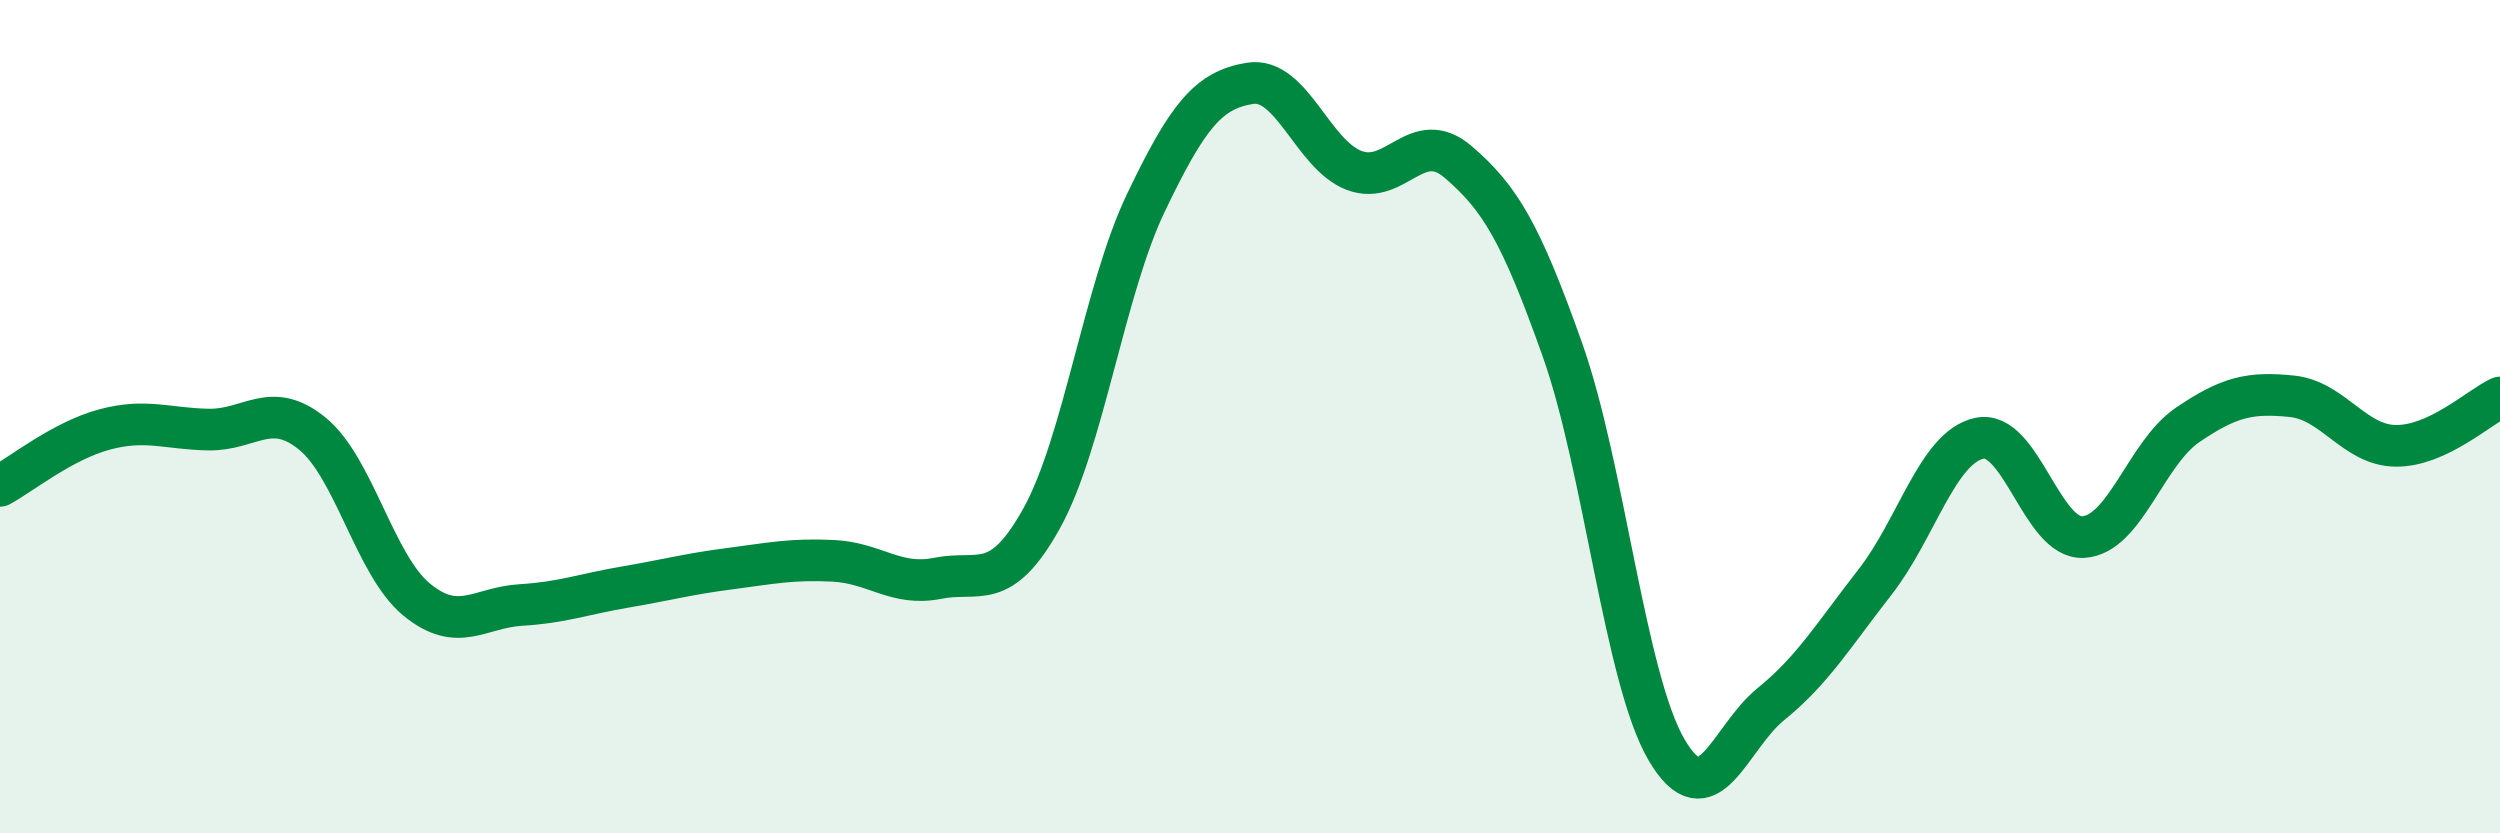
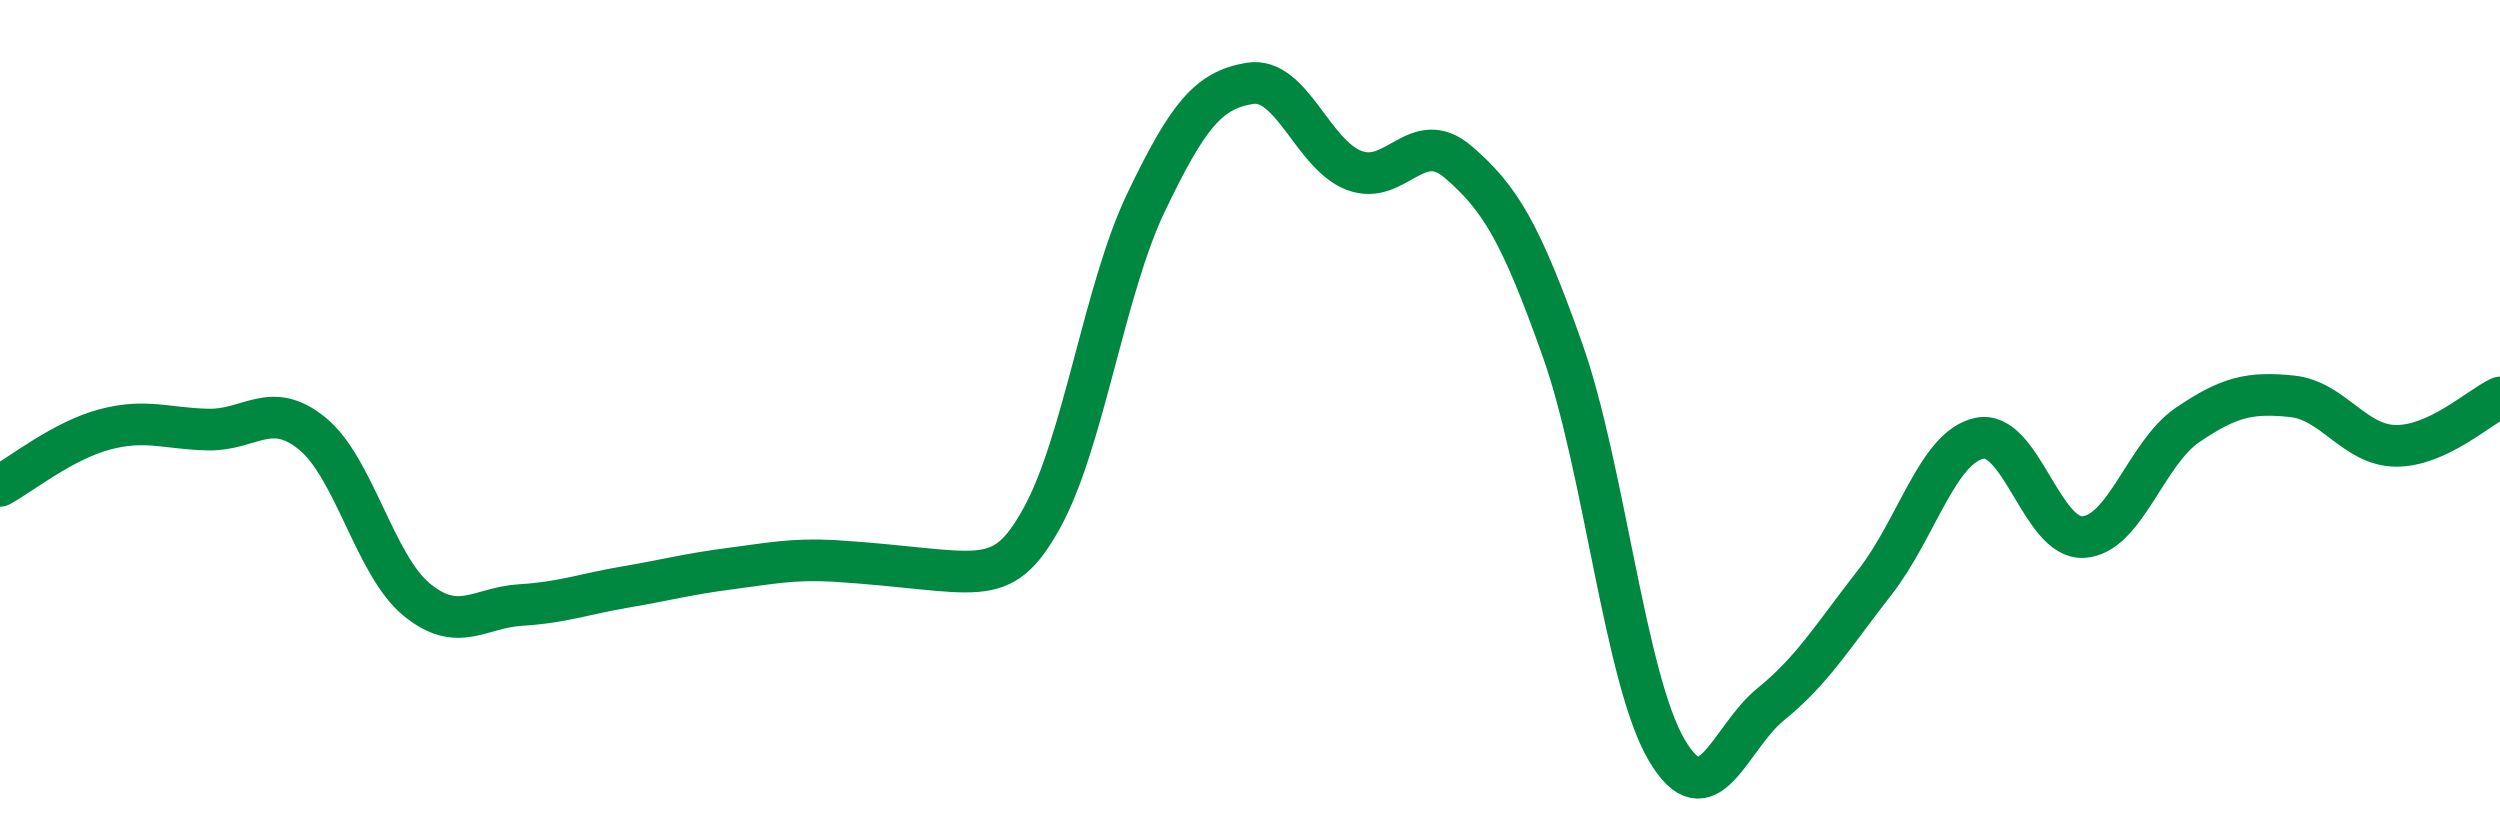
<svg xmlns="http://www.w3.org/2000/svg" width="60" height="20" viewBox="0 0 60 20">
-   <path d="M 0,11.66 C 0.5,11.39 1.5,10.58 2.5,10.31 C 3.5,10.04 4,10.29 5,10.31 C 6,10.33 6.5,9.59 7.5,10.41 C 8.5,11.23 9,13.57 10,14.39 C 11,15.21 11.5,14.58 12.5,14.52 C 13.5,14.46 14,14.26 15,14.09 C 16,13.92 16.5,13.78 17.5,13.65 C 18.5,13.52 19,13.41 20,13.46 C 21,13.51 21.5,14.08 22.5,13.88 C 23.5,13.68 24,14.24 25,12.44 C 26,10.64 26.5,6.96 27.5,4.87 C 28.5,2.78 29,2.16 30,2 C 31,1.84 31.5,3.71 32.5,4.09 C 33.5,4.47 34,3.03 35,3.89 C 36,4.75 36.5,5.58 37.5,8.4 C 38.5,11.22 39,16.3 40,18 C 41,19.7 41.5,17.71 42.5,16.9 C 43.5,16.09 44,15.25 45,13.97 C 46,12.69 46.5,10.74 47.5,10.52 C 48.5,10.3 49,12.95 50,12.89 C 51,12.83 51.5,10.88 52.5,10.2 C 53.5,9.52 54,9.41 55,9.51 C 56,9.61 56.5,10.69 57.5,10.7 C 58.5,10.71 59.5,9.77 60,9.54L60 20L0 20Z" fill="#008740" opacity="0.1" stroke-linecap="round" stroke-linejoin="round" />
-   <path d="M 0,11.66 C 0.5,11.39 1.5,10.58 2.5,10.31 C 3.5,10.04 4,10.29 5,10.31 C 6,10.33 6.5,9.59 7.5,10.41 C 8.5,11.23 9,13.57 10,14.39 C 11,15.21 11.5,14.58 12.5,14.52 C 13.5,14.46 14,14.26 15,14.09 C 16,13.92 16.5,13.78 17.5,13.65 C 18.5,13.52 19,13.41 20,13.46 C 21,13.51 21.5,14.08 22.5,13.88 C 23.5,13.68 24,14.24 25,12.44 C 26,10.64 26.5,6.96 27.5,4.87 C 28.5,2.78 29,2.16 30,2 C 31,1.84 31.5,3.71 32.5,4.09 C 33.5,4.47 34,3.03 35,3.89 C 36,4.75 36.5,5.58 37.5,8.4 C 38.5,11.22 39,16.3 40,18 C 41,19.7 41.5,17.71 42.5,16.9 C 43.5,16.09 44,15.25 45,13.97 C 46,12.69 46.5,10.74 47.5,10.52 C 48.5,10.3 49,12.95 50,12.89 C 51,12.83 51.5,10.88 52.5,10.2 C 53.5,9.52 54,9.41 55,9.51 C 56,9.61 56.5,10.69 57.5,10.7 C 58.5,10.71 59.5,9.77 60,9.54" stroke="#008740" stroke-width="1" fill="none" stroke-linecap="round" stroke-linejoin="round" />
+   <path d="M 0,11.66 C 0.5,11.39 1.5,10.58 2.5,10.31 C 3.5,10.04 4,10.29 5,10.31 C 6,10.33 6.5,9.59 7.5,10.41 C 8.5,11.23 9,13.57 10,14.39 C 11,15.21 11.5,14.58 12.5,14.52 C 13.5,14.46 14,14.26 15,14.09 C 16,13.92 16.5,13.78 17.5,13.65 C 18.5,13.52 19,13.41 20,13.46 C 23.5,13.68 24,14.24 25,12.44 C 26,10.64 26.5,6.96 27.5,4.87 C 28.5,2.78 29,2.16 30,2 C 31,1.84 31.5,3.71 32.5,4.09 C 33.5,4.47 34,3.03 35,3.89 C 36,4.75 36.5,5.58 37.5,8.4 C 38.5,11.22 39,16.3 40,18 C 41,19.7 41.5,17.71 42.5,16.9 C 43.5,16.09 44,15.25 45,13.97 C 46,12.69 46.5,10.74 47.5,10.52 C 48.5,10.3 49,12.95 50,12.89 C 51,12.83 51.5,10.88 52.5,10.2 C 53.5,9.52 54,9.41 55,9.51 C 56,9.61 56.5,10.69 57.5,10.7 C 58.5,10.71 59.5,9.77 60,9.54" stroke="#008740" stroke-width="1" fill="none" stroke-linecap="round" stroke-linejoin="round" />
</svg>